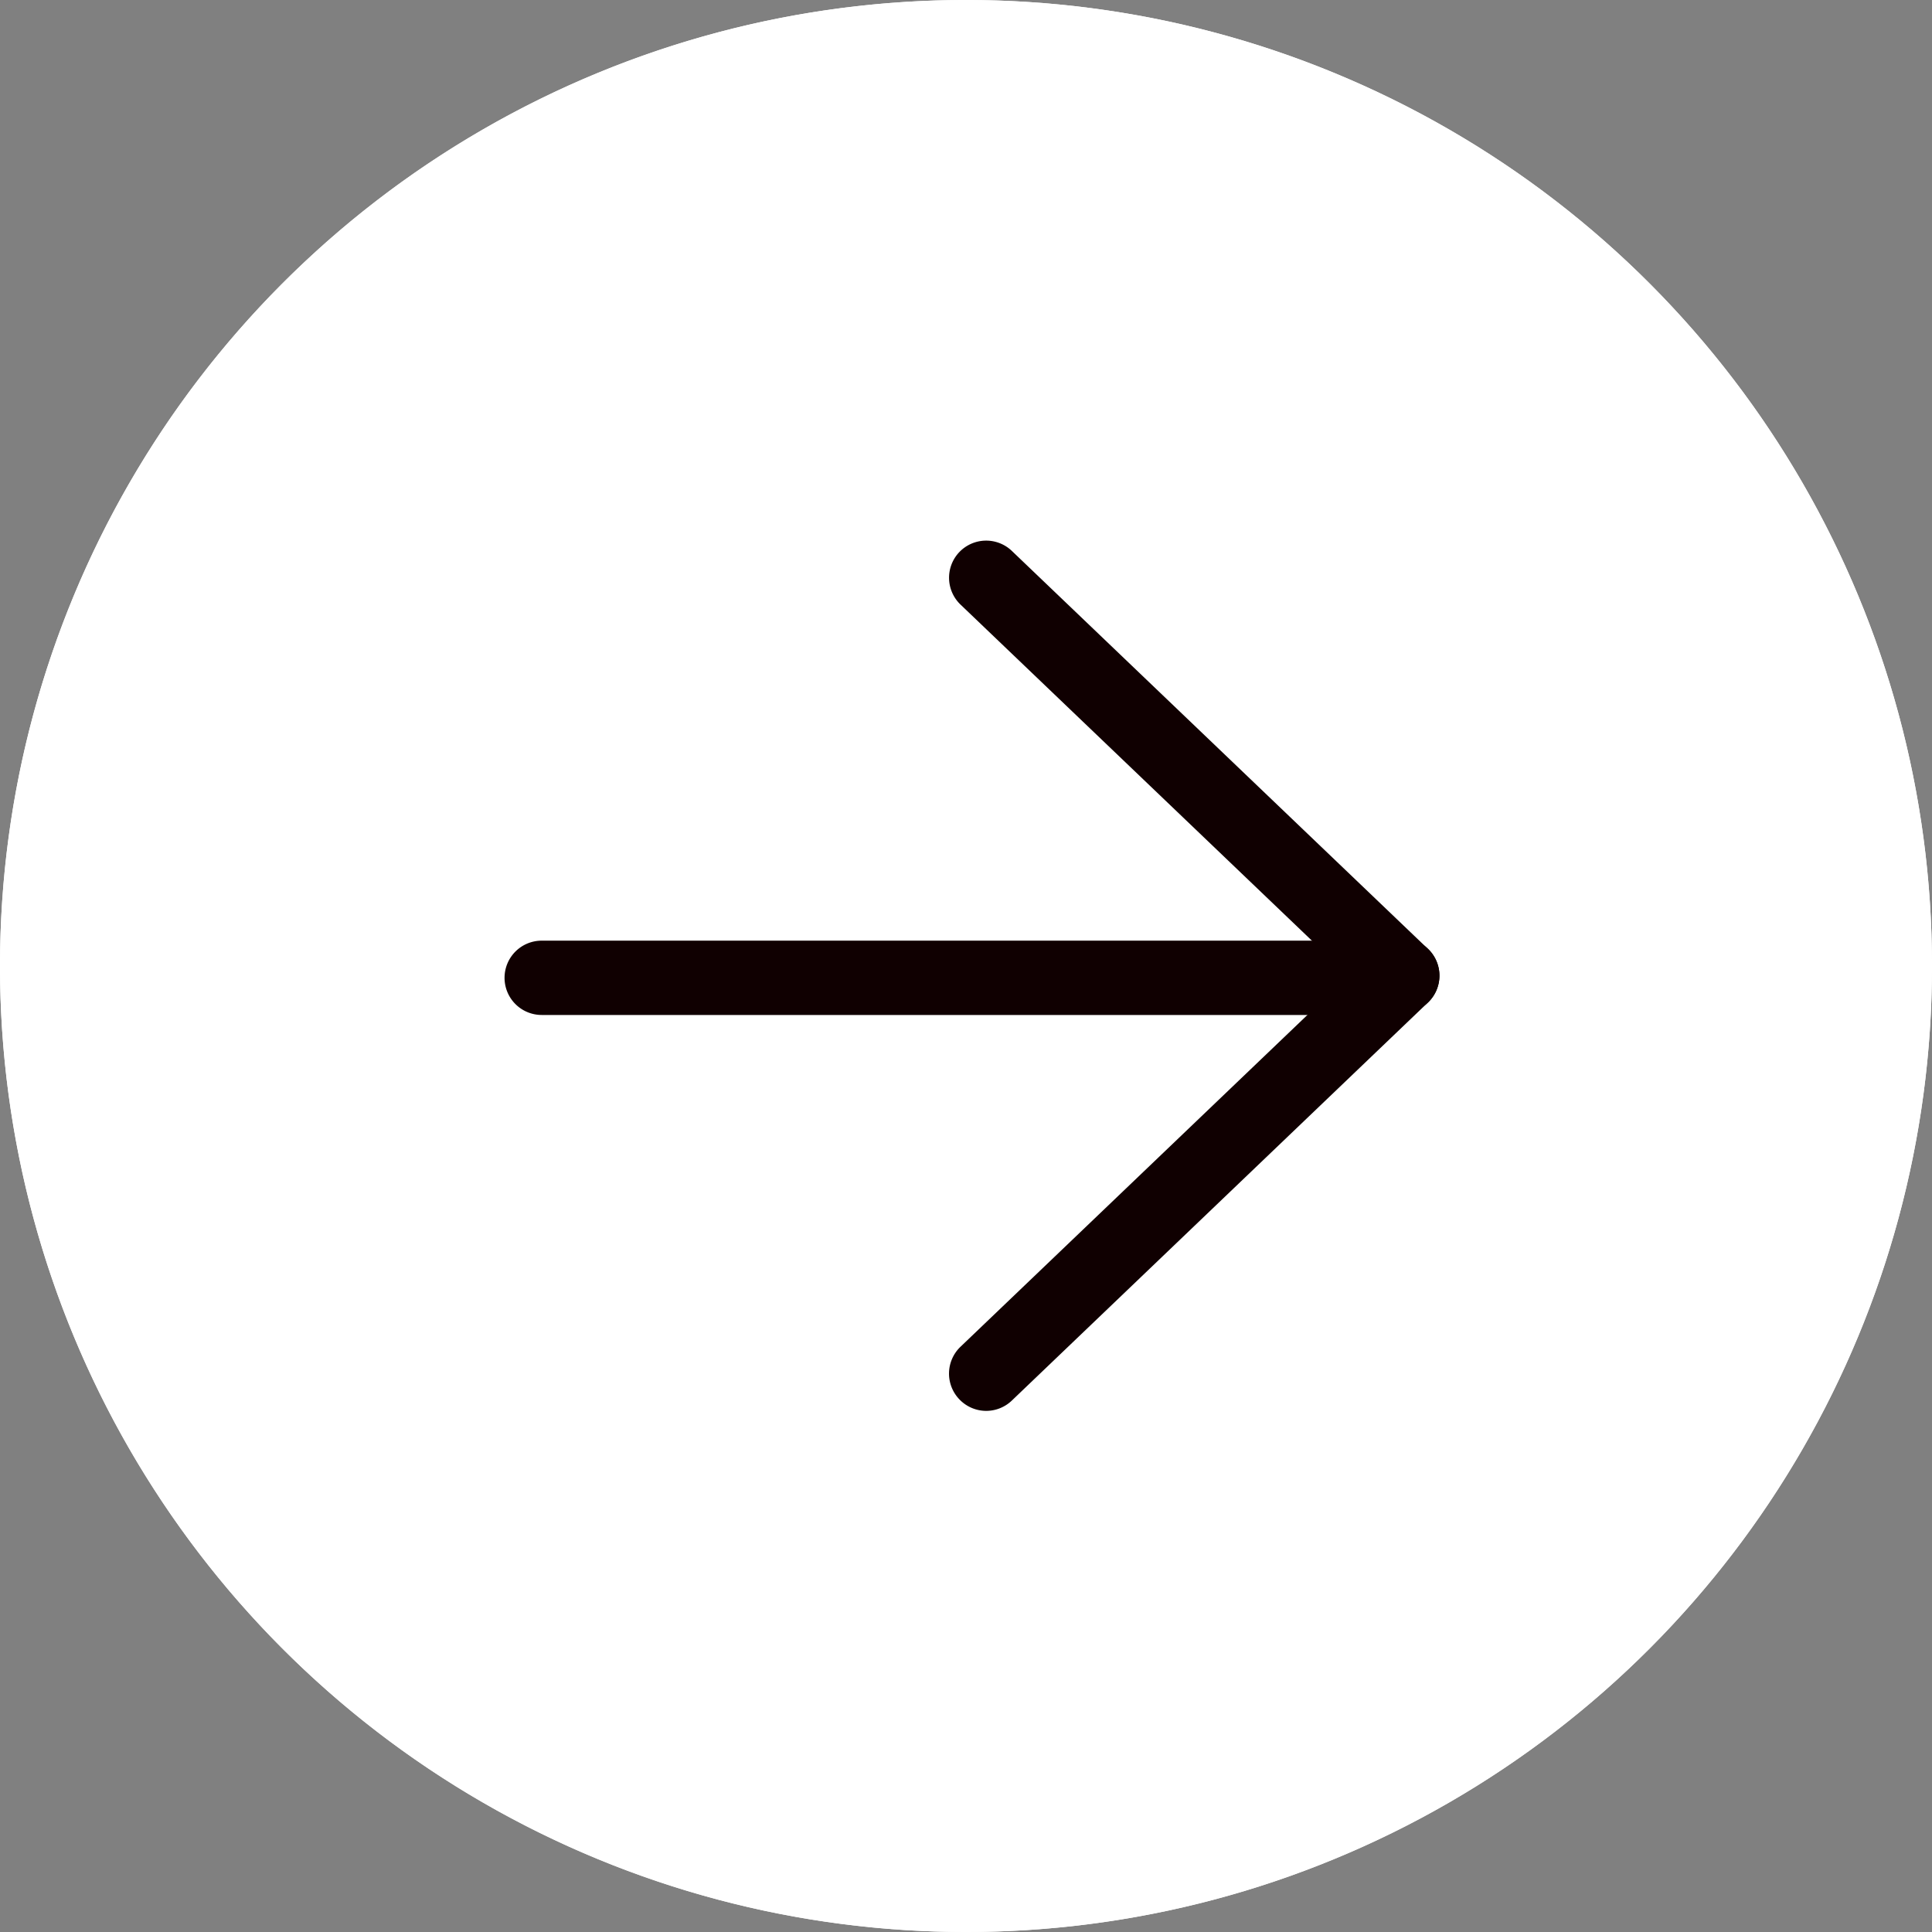
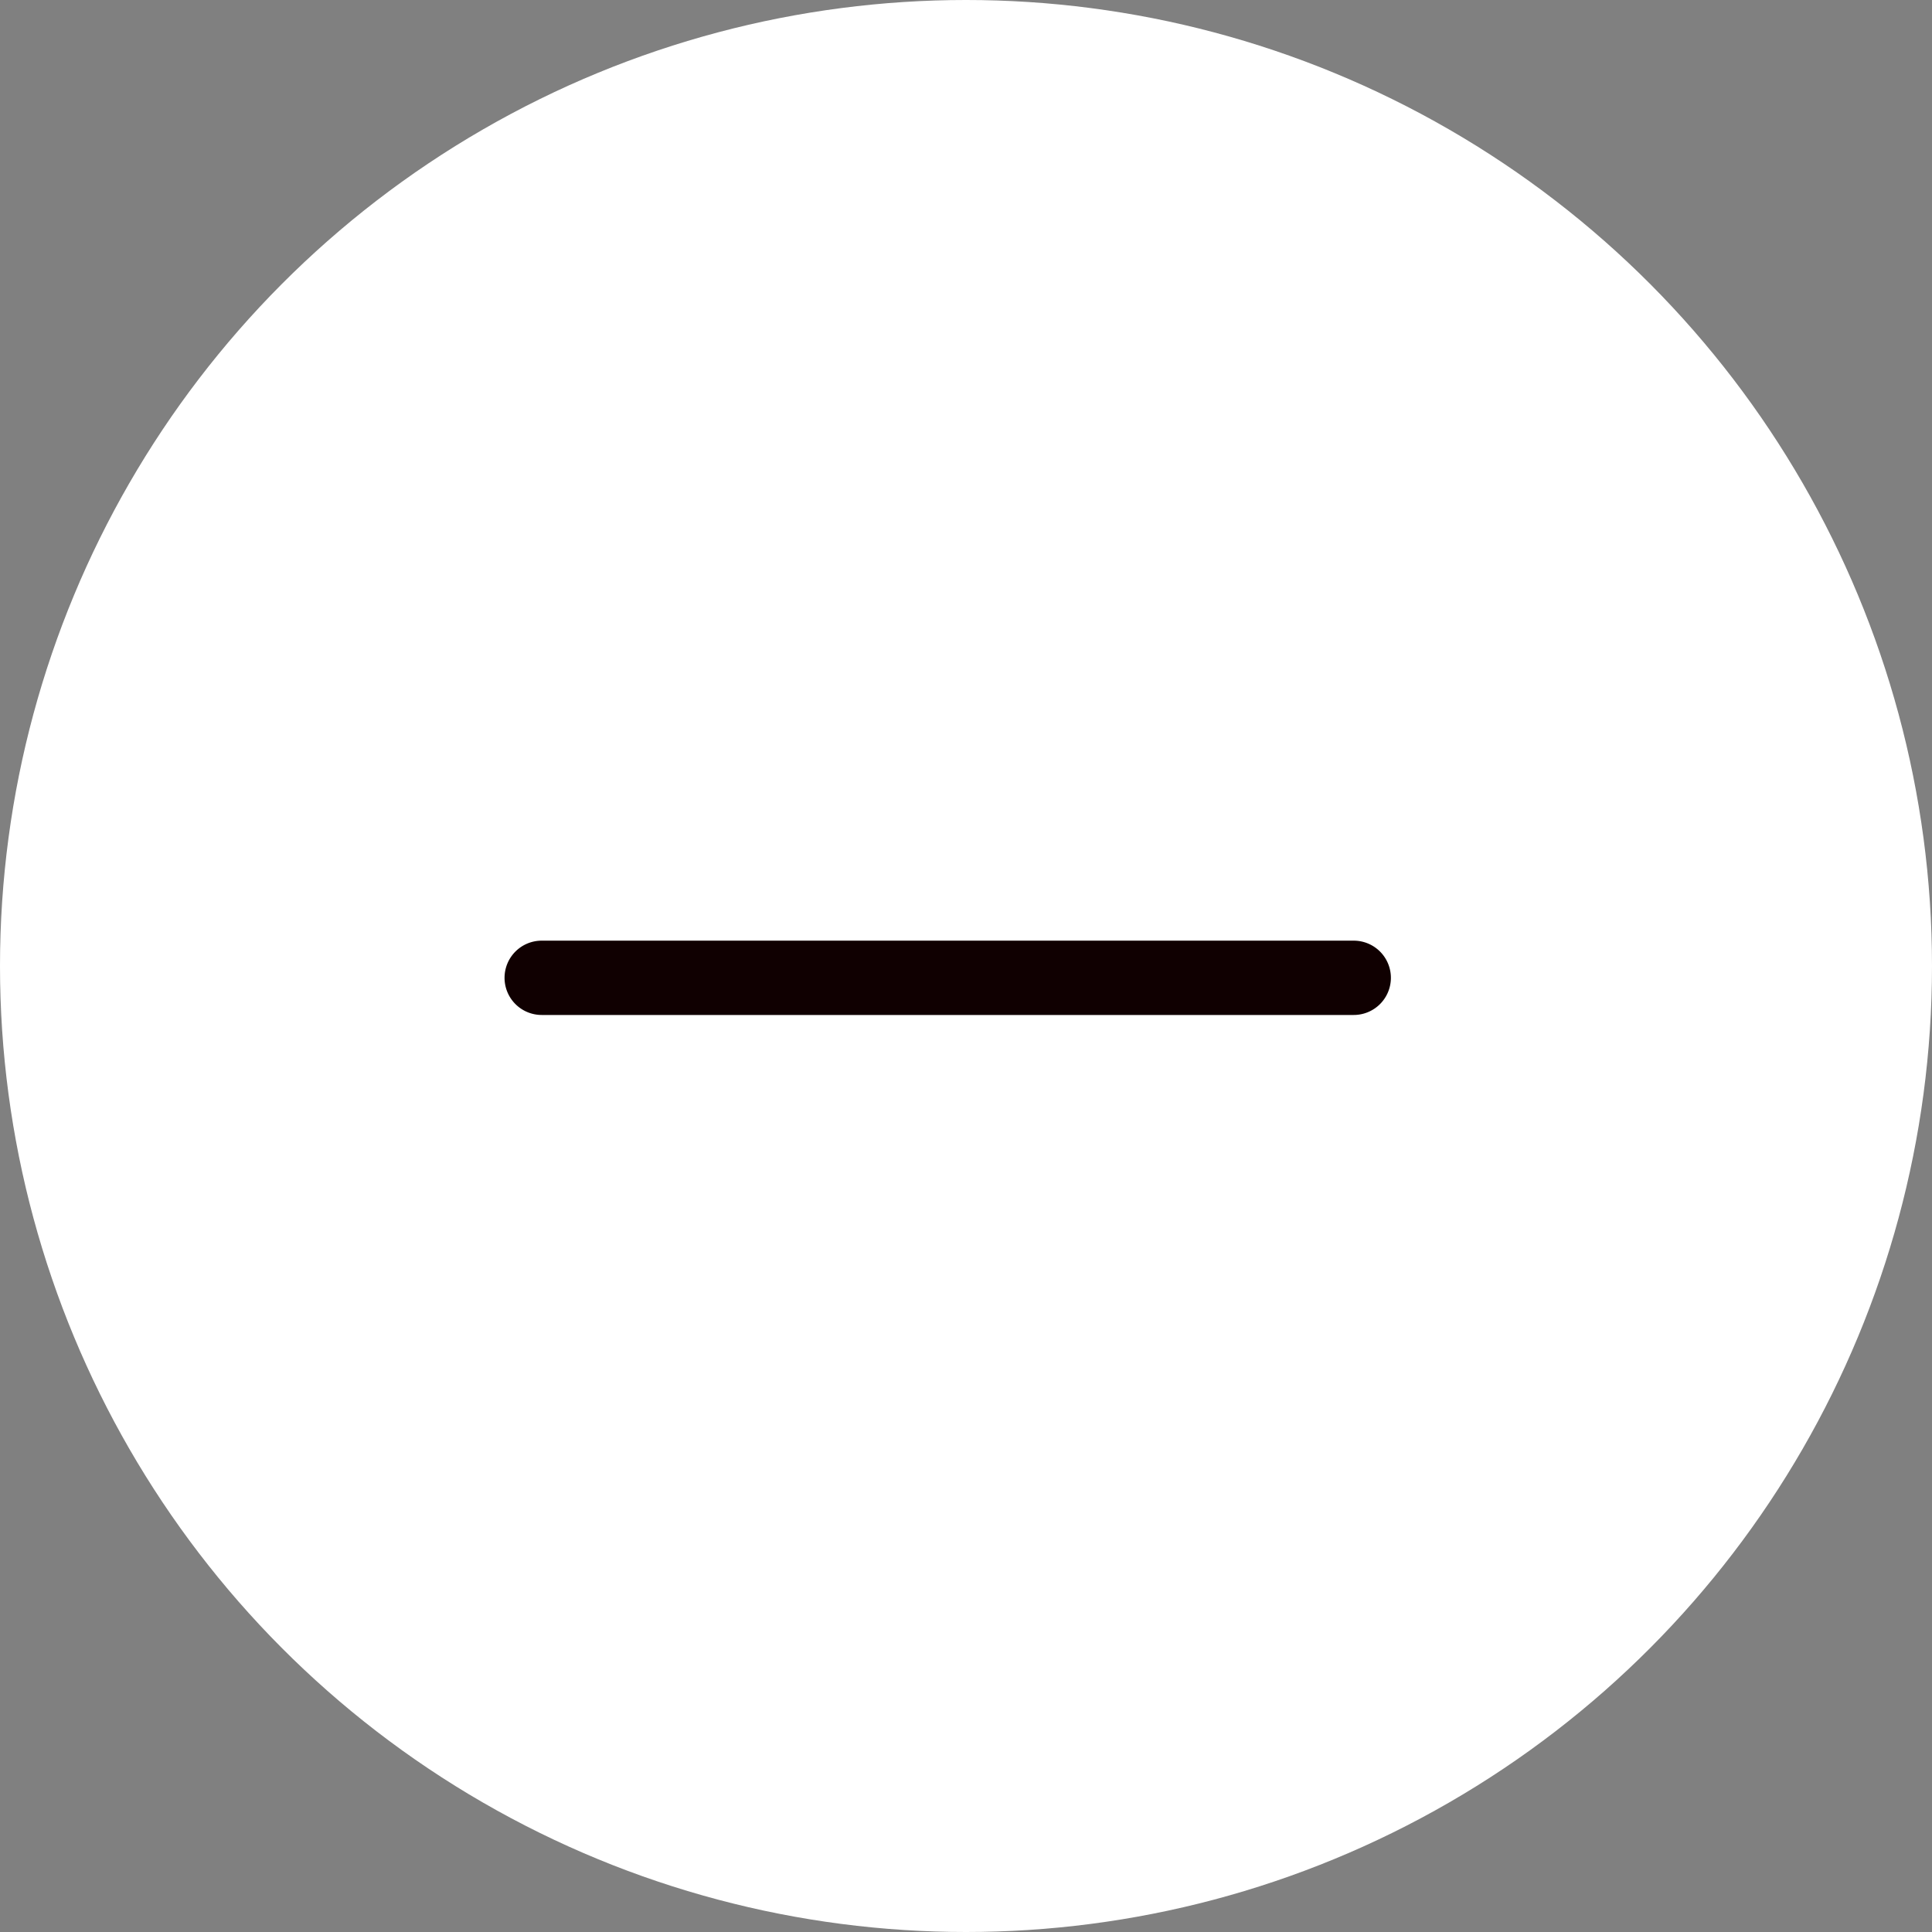
<svg xmlns="http://www.w3.org/2000/svg" width="26" height="26" viewBox="0 0 26 26">
  <rect x="0" y="0" width="26" height="26" fill="#808080" stroke="none" />
  <g id="グループ_23719" data-name="グループ 23719" transform="translate(20173.5 19709)">
    <g id="グループ_22401" data-name="グループ 22401" transform="translate(-20323.5 -21639.514)">
      <circle id="楕円形_493" data-name="楕円形 493" cx="13" cy="13" r="13" transform="translate(150 1930.514)" fill="#fff" />
-       <path id="楕円形_493_-_アウトライン" data-name="楕円形 493 - アウトライン" d="M13,1A12,12,0,0,0,4.515,21.485,12,12,0,1,0,21.485,4.515,11.921,11.921,0,0,0,13,1m0-1A13,13,0,1,1,0,13,13,13,0,0,1,13,0Z" transform="translate(150 1930.514)" fill="#fff" />
      <g id="グループ_22385" data-name="グループ 22385" transform="translate(157.29 1938.289)">
        <g id="グループ_22367" data-name="グループ 22367" transform="translate(0 10.712) rotate(-90)">
          <g id="グループ_22366" data-name="グループ 22366" transform="translate(10.712 5.981) rotate(90)">
-             <path id="線_1392" data-name="線 1392" d="M5.6,5.856a.5.5,0,0,1-.345-.139L-.345.361A.5.5,0,0,1-.361-.345.5.5,0,0,1,.346-.361l5.6,5.356a.5.5,0,0,1-.346.861Z" transform="translate(0)" fill="#100001" />
-             <path id="線_1393" data-name="線 1393" d="M0,5.856A.5.5,0,0,1-.361,5.7a.5.5,0,0,1,.016-.707l5.6-5.356a.5.5,0,0,1,.707.016.5.5,0,0,1-.016.707L.346,5.717A.5.5,0,0,1,0,5.856Z" transform="translate(0 5.356)" fill="#100001" />
-           </g>
+             </g>
          <path id="線_1394" data-name="線 1394" d="M0,11.428a.5.5,0,0,1-.5-.5V0A.5.5,0,0,1,0-.5.5.5,0,0,1,.5,0V10.928A.5.5,0,0,1,0,11.428Z" transform="translate(5.328)" fill="#100001" />
        </g>
      </g>
    </g>
  </g>
</svg>